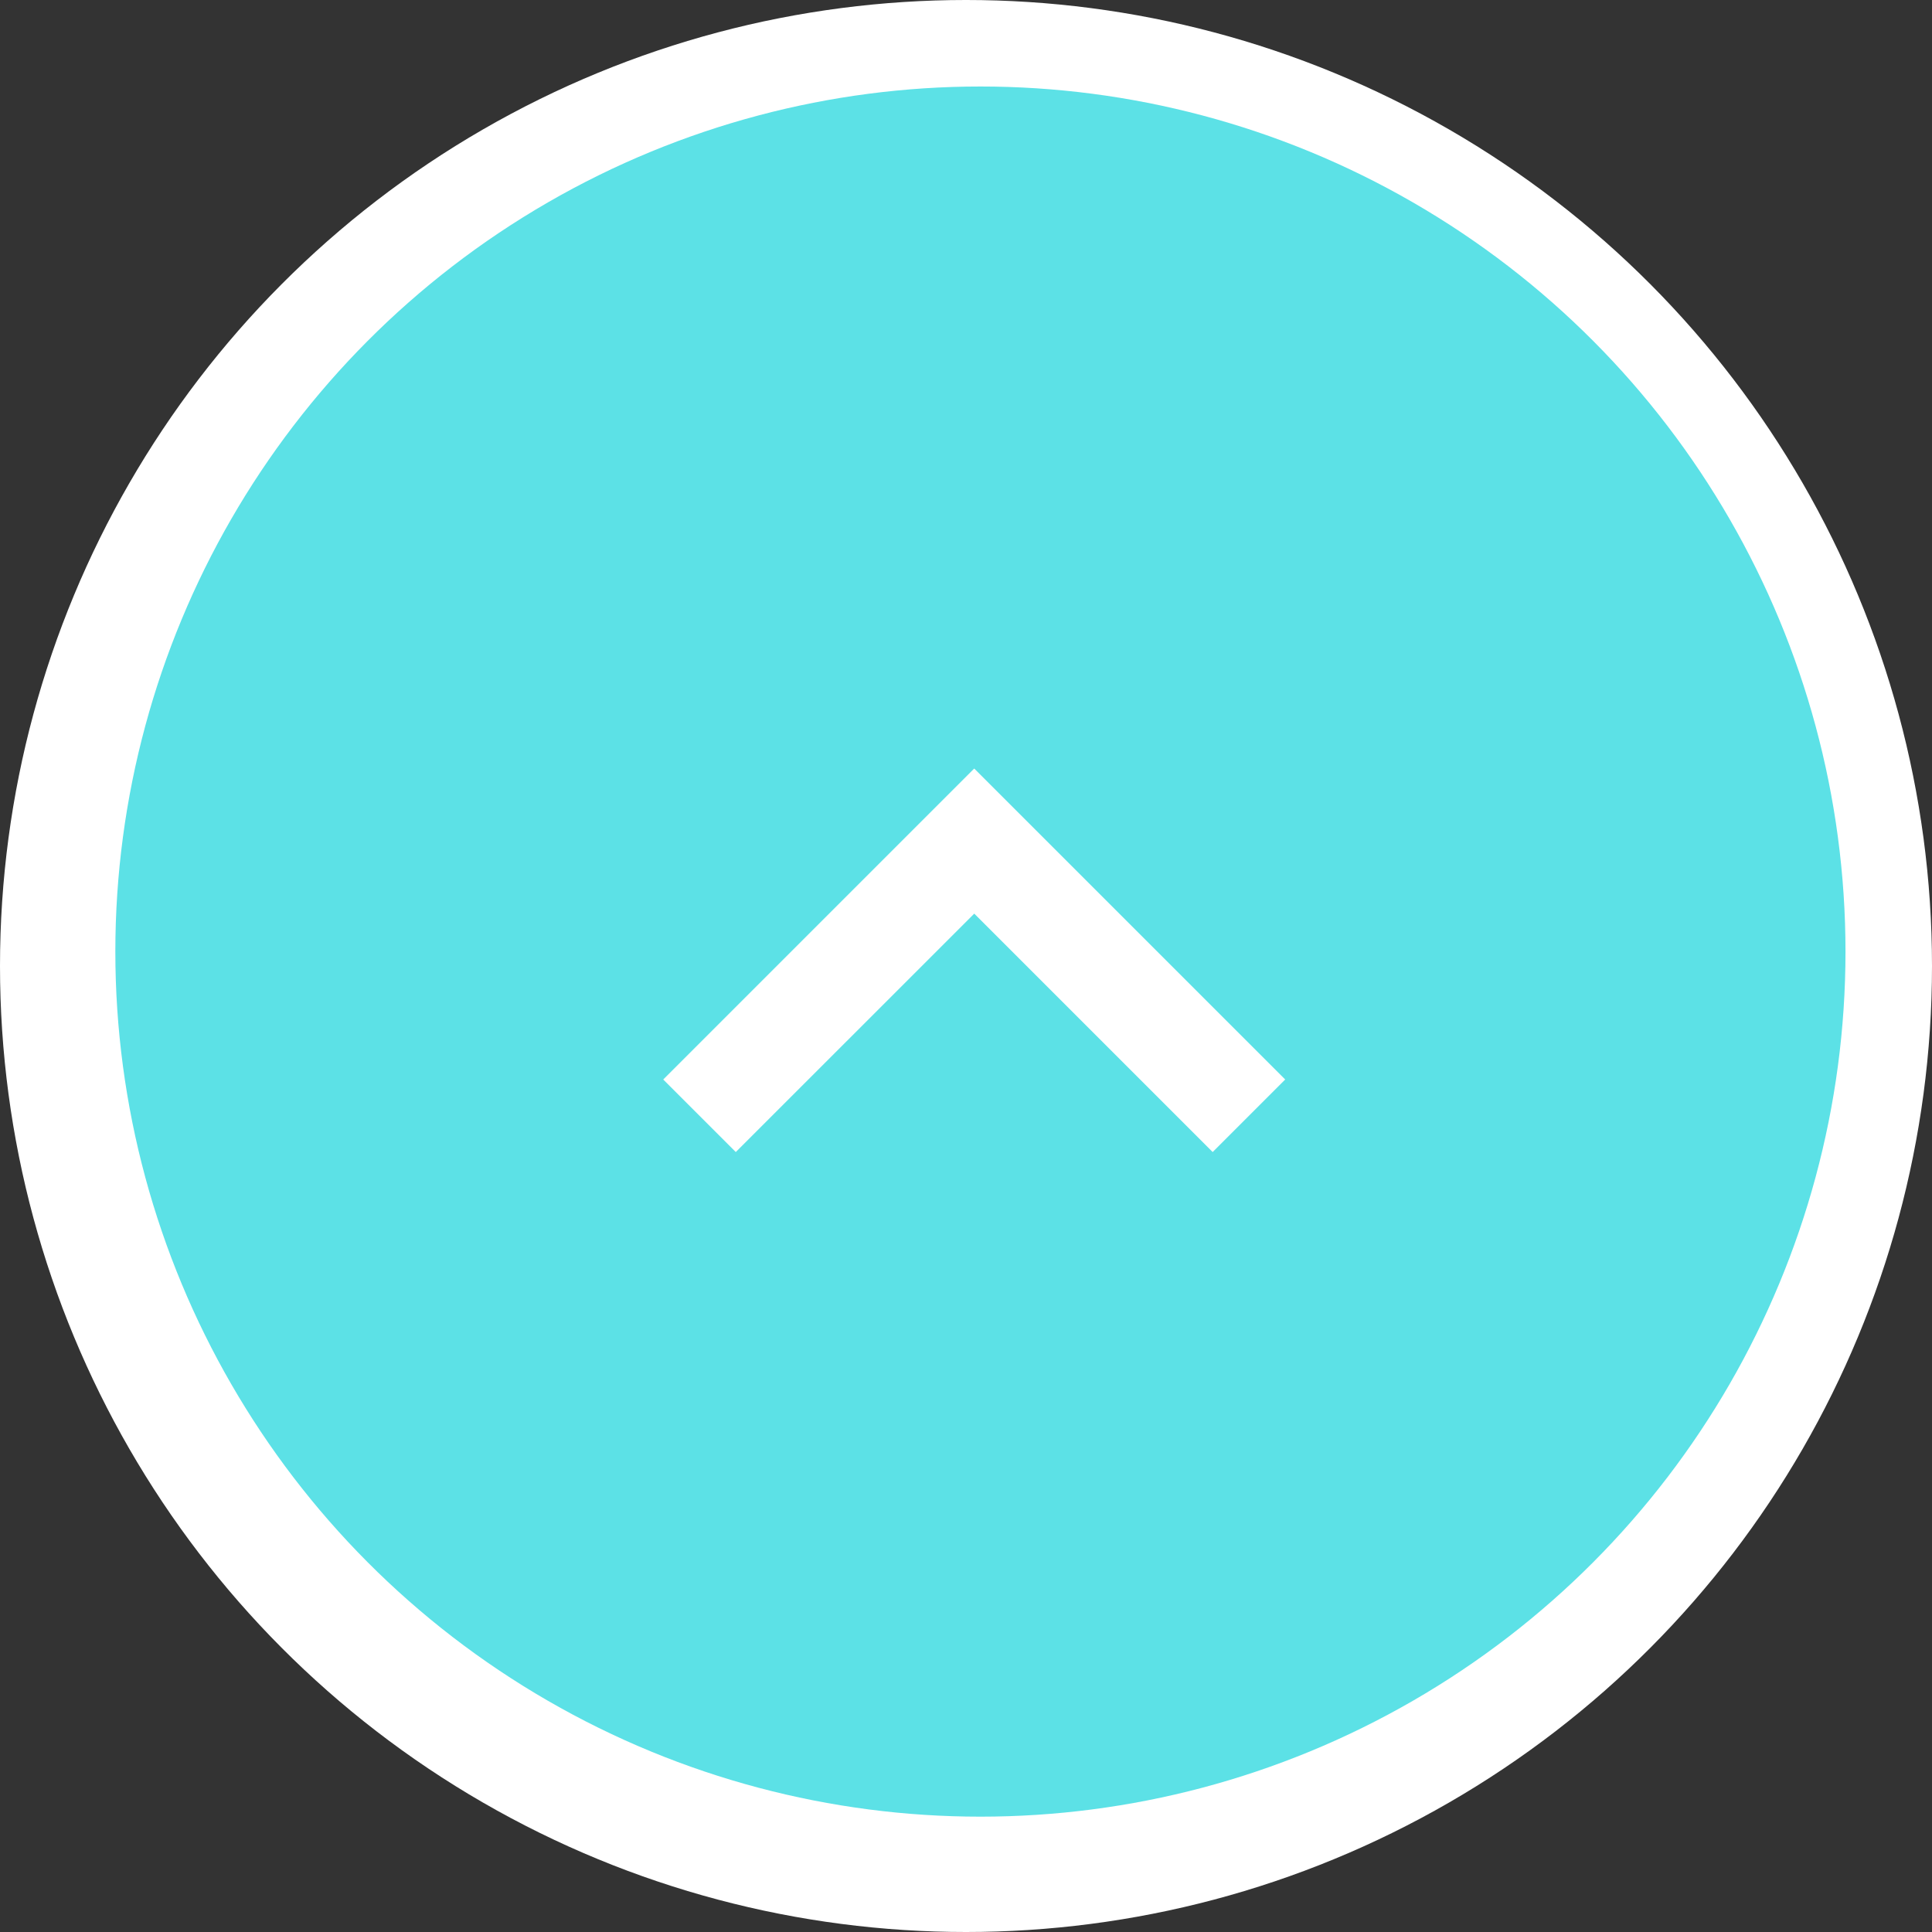
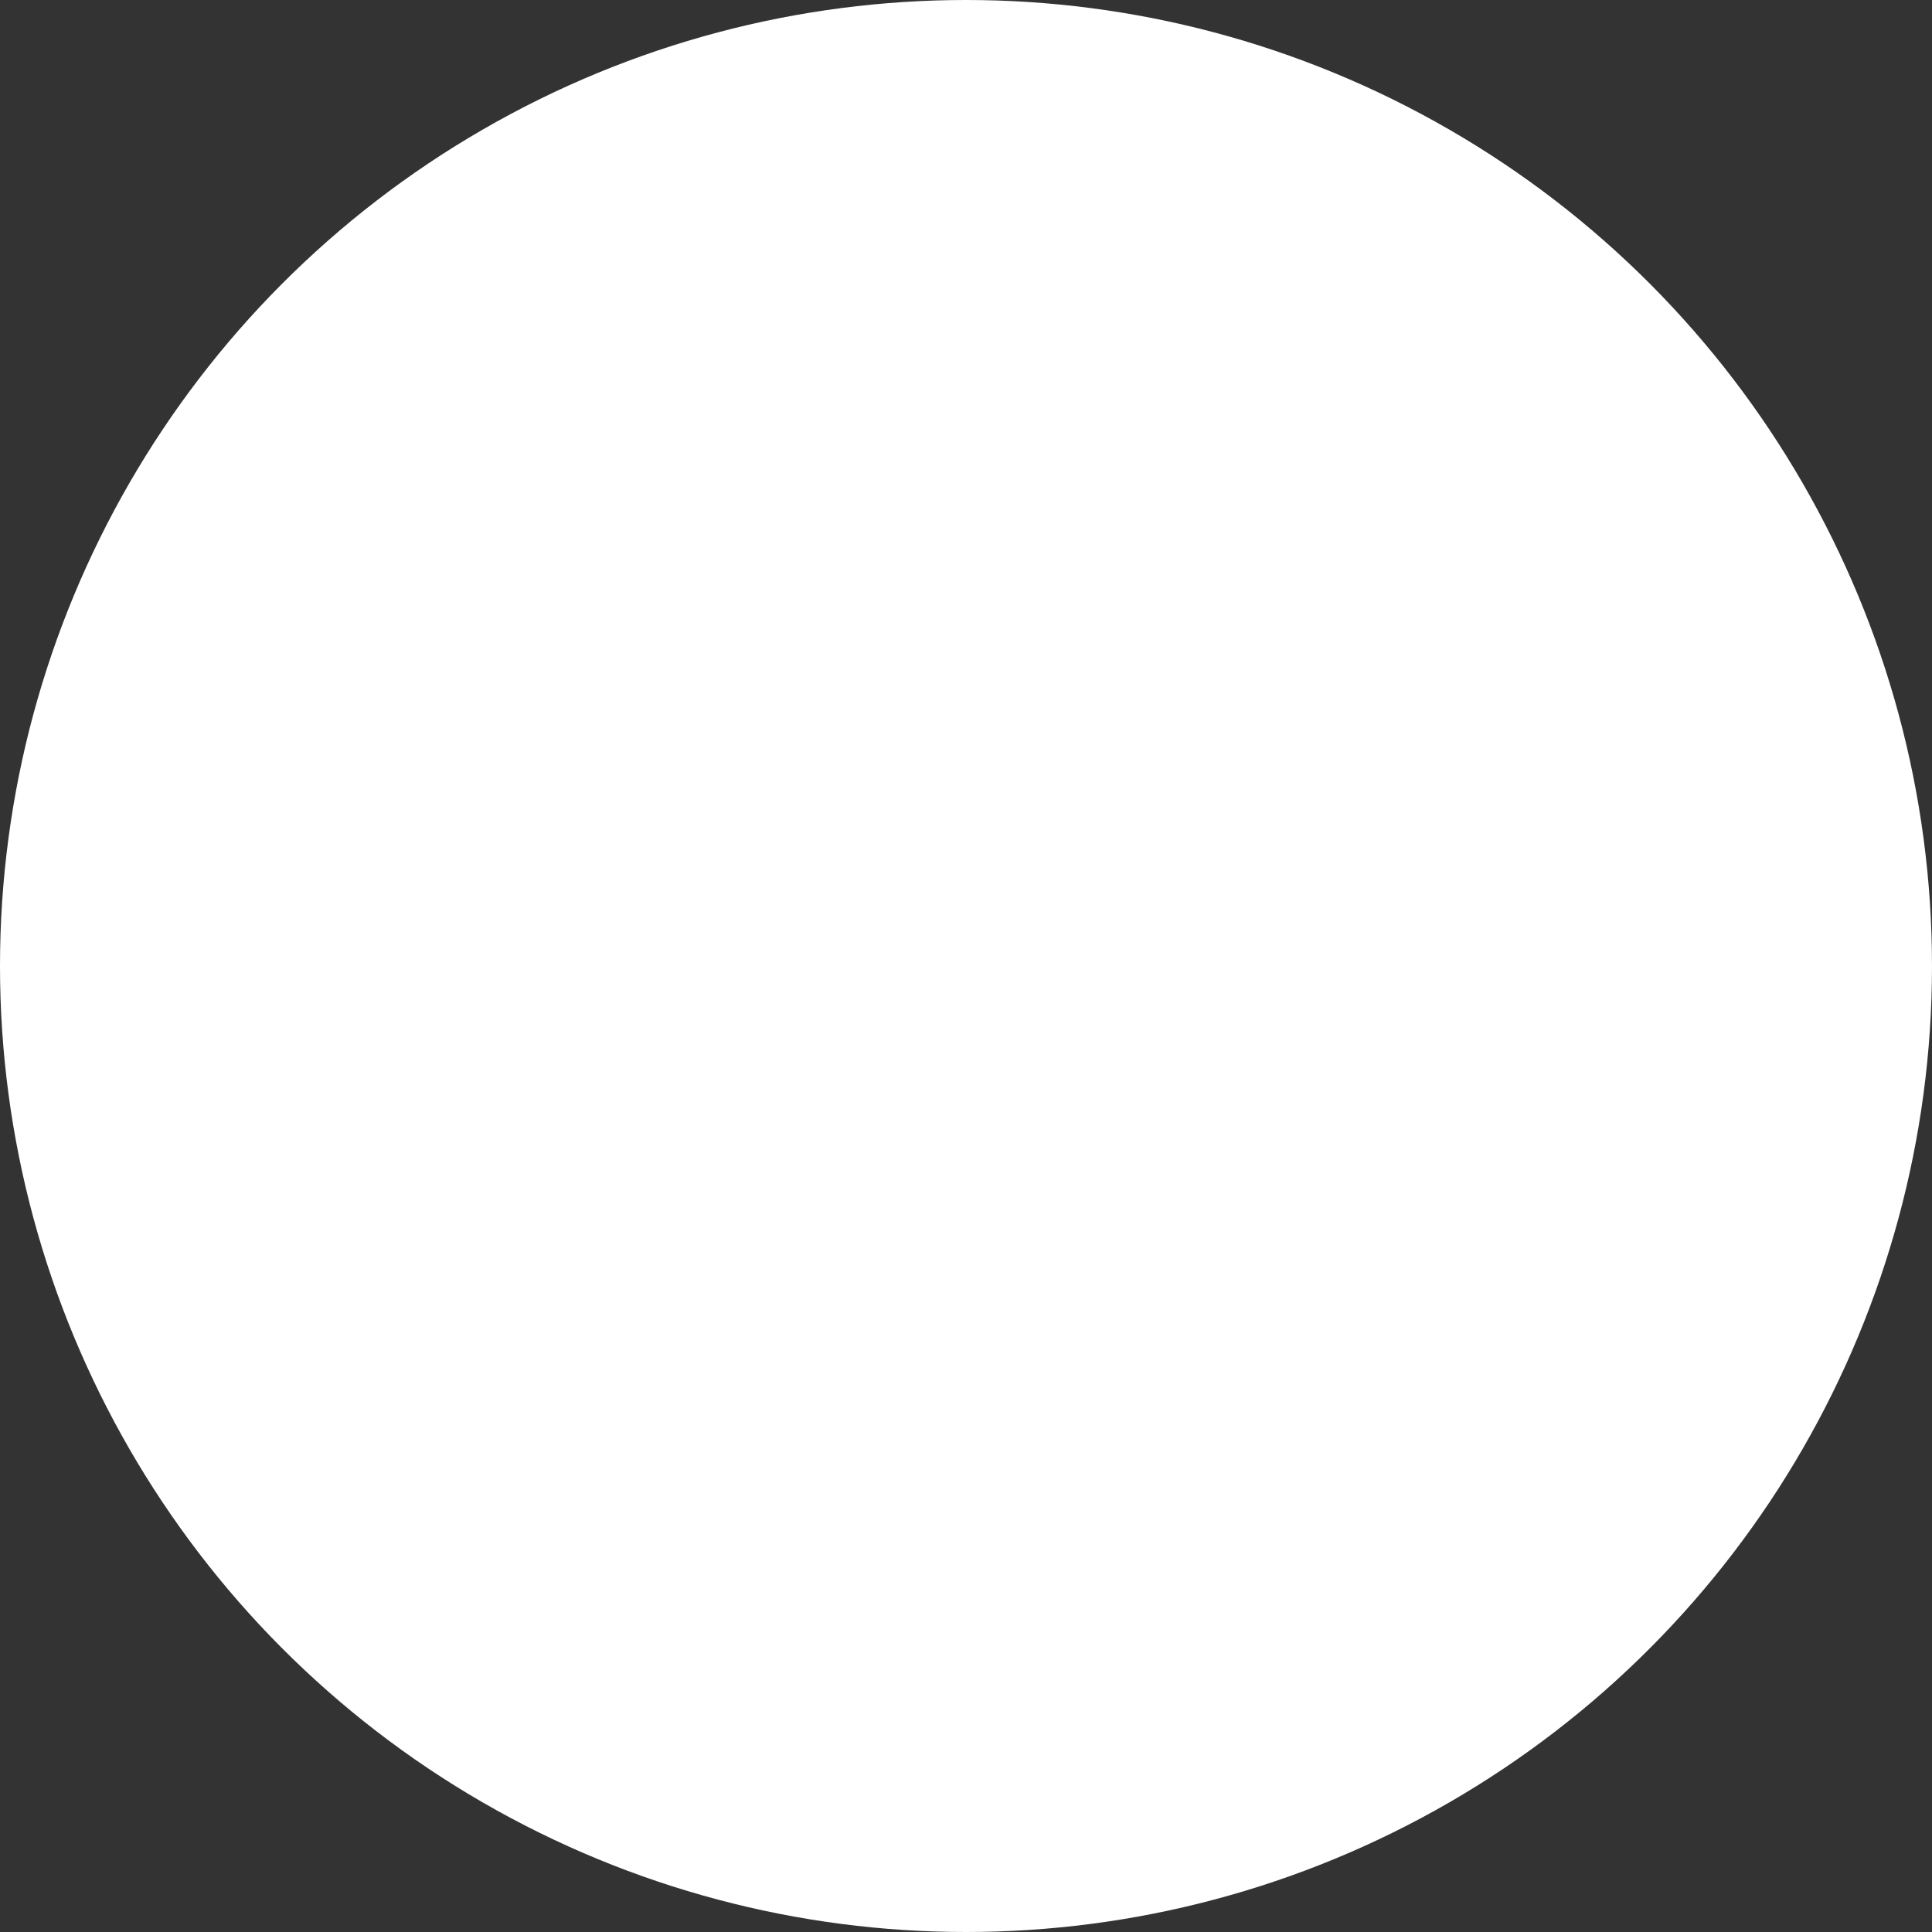
<svg xmlns="http://www.w3.org/2000/svg" id="Componente_11_1" data-name="Componente 11 – 1" width="67" height="67" viewBox="0 0 67 67">
  <rect x="0" y="0" width="67" height="67" fill="#333333" stroke="none" />
  <circle id="Elipse_2" data-name="Elipse 2" cx="33.5" cy="33.5" r="33.5" fill="#fff" />
-   <circle id="Elipse_3" data-name="Elipse 3" cx="30" cy="30" r="30" transform="translate(4 3)" fill="#5ce1e6" />
-   <path id="expand_less_FILL0_wght400_GRAD0_opsz24" d="M242.516-627.7,240-630.216,250.785-641l10.785,10.784-2.516,2.516-8.268-8.268Z" transform="translate(-217 667.652)" fill="#fff" />
</svg>